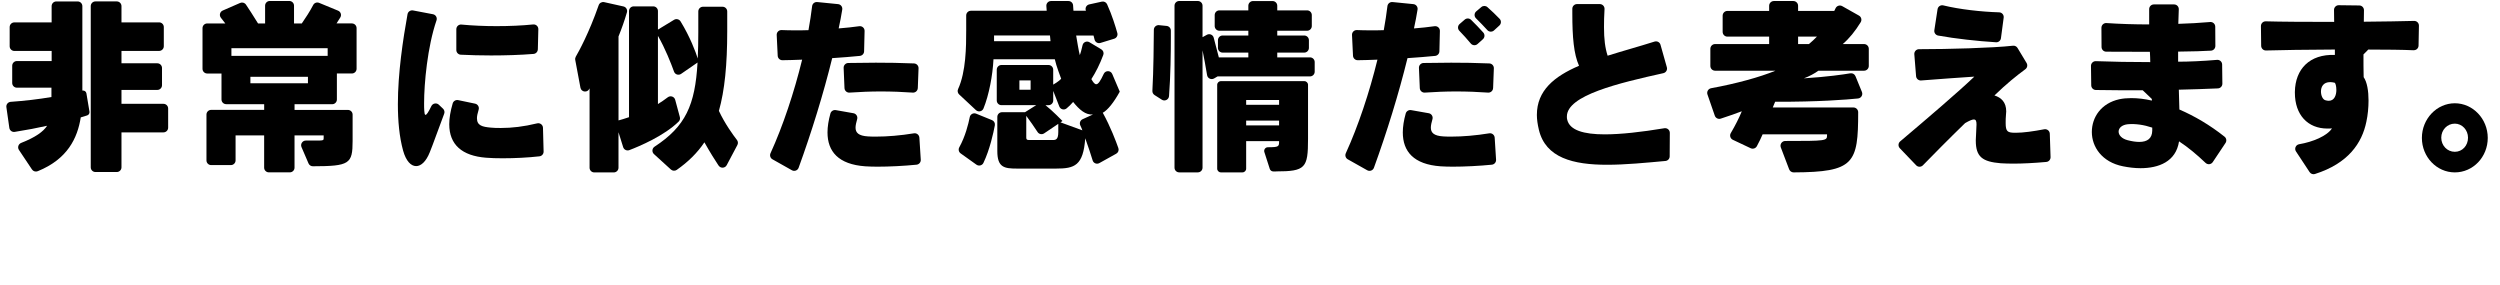
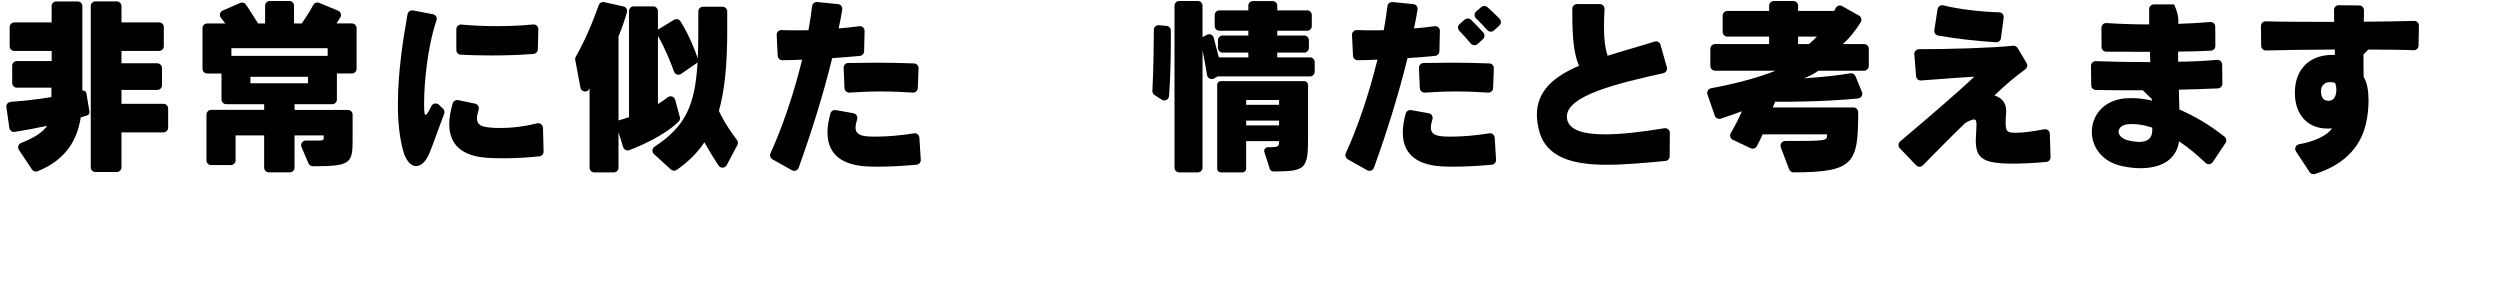
<svg xmlns="http://www.w3.org/2000/svg" width="1078" height="123" viewBox="0 0 1078 123" fill="none">
  <path d="M34.824 50.609C33.398 59.612 29.091 68.614 16.28 73.818C15.383 74.187 14.336 73.888 13.798 73.081L8.165 64.646C7.447 63.57 7.916 62.104 9.122 61.626C15.363 59.163 18.643 56.79 20.318 54.228C16.101 55.175 11.525 56.053 6.351 56.87C5.234 57.05 4.187 56.272 4.028 55.155L2.752 46.213C2.582 45.046 3.45 43.99 4.626 43.91C10.747 43.481 16.529 42.793 22.182 41.836V37.809H7.288C6.171 37.809 5.264 36.901 5.264 35.785V28.348C5.264 27.231 6.171 26.324 7.288 26.324H22.272V21.967H6.191C5.075 21.967 4.167 21.06 4.167 19.943V11.678C4.167 10.562 5.075 9.655 6.191 9.655H22.262V2.646C22.262 1.53 23.169 0.622 24.286 0.622H33.488C34.604 0.622 35.511 1.53 35.511 2.646V39.045C35.511 39.045 35.521 39.045 35.531 39.045C36.339 38.915 37.117 39.424 37.256 40.231L38.582 48.137C38.702 48.855 38.273 49.553 37.585 49.772C36.688 50.051 35.791 50.34 34.813 50.619L34.824 50.609ZM52.38 57.099V72.153C52.38 73.27 51.472 74.177 50.356 74.177H41.154C40.038 74.177 39.13 73.27 39.13 72.153V2.636C39.13 1.52 40.038 0.612 41.154 0.612H50.356C51.472 0.612 52.38 1.52 52.38 2.636V9.645H68.61C69.727 9.645 70.634 10.552 70.634 11.668V19.933C70.634 21.05 69.727 21.957 68.61 21.957H52.38V27.291H67.832C68.949 27.291 69.856 28.198 69.856 29.314V36.752C69.856 37.868 68.949 38.776 67.832 38.776H52.38V44.767H70.484C71.601 44.767 72.508 45.674 72.508 46.791V55.056C72.508 56.172 71.601 57.08 70.484 57.08H52.38V57.099Z" fill="black" />
  <path d="M145.265 31.717V42.913C145.265 44.03 144.358 44.937 143.242 44.937H127.011V47.399H150.021C151.137 47.399 152.045 48.306 152.045 49.423V60.778C152.045 70.688 150.719 71.655 134.897 71.695C134.09 71.695 133.352 71.216 133.033 70.469L130.012 63.44C129.434 62.104 130.421 60.609 131.876 60.609H137.07C139.413 60.609 139.563 60.449 139.563 59.622V58.386H127.001V72.293C127.001 73.41 126.094 74.317 124.977 74.317H115.925C114.809 74.317 113.901 73.41 113.901 72.293V58.386H101.579V69.163C101.579 70.279 100.672 71.186 99.555 71.186H91.051C89.935 71.186 89.028 70.279 89.028 69.163V49.403C89.028 48.287 89.935 47.379 91.051 47.379H113.911V44.917H97.531C96.415 44.917 95.508 44.01 95.508 42.893V31.697H89.347C88.23 31.697 87.323 30.79 87.323 29.674V12.137C87.323 11.021 88.23 10.113 89.347 10.113H97.153C96.425 9.166 95.777 8.339 95.239 7.651C94.431 6.604 94.82 5.079 96.026 4.55L103.563 1.26C104.46 0.872 105.507 1.171 106.055 1.988C107.152 3.623 109.096 6.564 111.269 10.113H114.31V2.447C114.31 1.33 115.217 0.423 116.334 0.423H124.758C125.875 0.423 126.782 1.33 126.782 2.447V10.113H130.132C131.667 7.89 133.681 4.83 135.047 2.168C135.525 1.231 136.642 0.832 137.609 1.231L145.784 4.6C146.95 5.079 147.399 6.494 146.721 7.561C146.173 8.429 145.624 9.276 145.106 10.103H151.736C152.852 10.103 153.759 11.011 153.759 12.127V29.663C153.759 30.78 152.852 31.687 151.736 31.687H145.255L145.265 31.717ZM141.288 20.791H99.785V24.081H141.288V20.791ZM132.784 33.113H107.97V35.904H132.784V33.113Z" fill="black" />
  <path d="M185.293 65.713C183.728 69.651 181.544 71.625 179.441 71.625C177.178 71.625 175.074 69.412 173.828 64.975C172.193 59.063 171.565 52.165 171.565 44.937C171.565 31.498 173.768 16.972 175.722 6.136C175.922 5.029 176.988 4.291 178.095 4.5L186.689 6.136C187.905 6.365 188.623 7.611 188.224 8.777C184.316 20.133 182.87 35.974 182.87 44.598C182.87 45.834 182.87 46.901 182.95 47.798C183.03 48.785 183.11 49.523 183.498 49.523C183.927 49.523 184.665 48.536 186.001 45.754C186.599 44.518 188.234 44.209 189.231 45.156L191.035 46.871C191.634 47.439 191.823 48.306 191.524 49.074C188.882 55.983 186.918 61.755 185.303 65.703L185.293 65.713ZM217.046 68.255C214.165 68.255 211.582 68.176 209.559 68.006C199.26 67.189 193.717 62.423 193.717 53.55C193.717 50.898 194.226 47.947 195.193 44.608C195.492 43.581 196.519 42.953 197.565 43.172L204.873 44.697C206.049 44.947 206.747 46.163 206.388 47.309C205.9 48.865 205.661 50.081 205.661 50.998C205.661 54.198 208.083 54.697 211.592 55.026C212.998 55.185 214.474 55.185 216.039 55.185C220.705 55.185 225.789 54.617 231.621 53.191C232.877 52.882 234.094 53.81 234.133 55.106L234.403 65.334C234.432 66.391 233.645 67.288 232.598 67.408C227.504 67.986 221.851 68.245 217.056 68.245L217.046 68.255ZM231.91 21.279C231.88 22.316 231.093 23.163 230.066 23.253C224.403 23.712 218.013 23.911 211.742 23.911C207.226 23.911 202.819 23.791 198.692 23.592C197.615 23.542 196.768 22.645 196.768 21.568V12.606C196.768 11.409 197.785 10.472 198.971 10.592C203.607 11.03 208.851 11.27 214.085 11.27C219.648 11.27 225.151 11.03 229.906 10.542C231.123 10.422 232.159 11.389 232.13 12.606L231.92 21.279H231.91Z" fill="black" />
  <path d="M309.851 71.396C308.396 69.202 306.213 65.773 303.74 61.366C300.66 65.962 296.722 69.811 291.807 73.26C291.039 73.798 289.982 73.719 289.284 73.09L281.987 66.441C281.01 65.544 281.139 63.968 282.256 63.241C295.615 54.497 299.742 45.345 300.779 26.962L293.691 31.857C292.594 32.614 291.089 32.136 290.64 30.89C289.384 27.41 286.842 20.88 283.702 15.467V44.867C285.127 43.989 286.553 43.013 287.939 41.956C289.095 41.078 290.76 41.627 291.139 43.023L293.153 50.48C293.342 51.167 293.153 51.925 292.644 52.424C286.373 58.575 275.766 63.051 271.359 64.736C270.273 65.155 269.056 64.557 268.707 63.45L266.694 57.02V72.323C266.694 73.439 265.786 74.347 264.67 74.347H256.246C255.129 74.347 254.222 73.439 254.222 72.323V38.058C254.192 38.127 254.162 38.197 254.132 38.267C253.335 40.092 250.653 39.773 250.284 37.809L248.041 25.835C247.951 25.357 248.041 24.858 248.28 24.439C249.576 22.206 253.963 14.28 258.15 2.247C258.489 1.27 259.496 0.702 260.513 0.921L268.827 2.776C269.964 3.025 270.661 4.181 270.342 5.298C269.276 8.977 268.02 12.466 266.704 15.716V51.925C267.87 51.596 269.355 51.188 271.23 50.529V4.77C271.23 3.653 272.137 2.746 273.254 2.746H281.678C282.794 2.746 283.702 3.653 283.702 4.77V12.765L290.66 8.538C291.617 7.96 292.864 8.269 293.452 9.216C297.549 15.886 300.002 22.445 300.869 25.237C301.029 21.628 301.108 18.089 301.108 13.991V4.929C301.108 3.813 302.015 2.905 303.132 2.905H311.556C312.673 2.905 313.58 3.813 313.58 4.929V13.413C313.58 27.949 312.483 38.955 309.991 47.818C312.543 53.311 316.172 58.286 317.767 60.349C318.256 60.977 318.326 61.835 317.957 62.533L313.351 71.226C312.633 72.582 310.719 72.682 309.871 71.396H309.851Z" fill="black" />
  <path d="M370.795 24.101C367.296 24.45 363.159 24.788 358.842 25.068C355.053 40.49 349.909 57.099 344.366 72.343C343.937 73.519 342.552 74.028 341.465 73.41L333.091 68.694C332.163 68.176 331.804 67.039 332.243 66.072C337.557 54.478 342.462 39.733 345.881 25.726C342.811 25.855 339.89 25.935 337.377 25.965C336.291 25.975 335.393 25.117 335.344 24.031L334.915 15.088C334.855 13.902 335.832 12.915 337.019 12.965C338.803 13.044 340.867 13.084 343.07 13.084C344.785 13.084 346.659 13.084 348.613 13.005C349.261 9.386 349.799 5.936 350.188 2.646C350.318 1.55 351.305 0.772 352.401 0.882L361.384 1.779C362.55 1.899 363.368 2.975 363.178 4.132C362.76 6.764 362.241 9.485 361.633 12.257C364.833 12.008 367.894 11.669 370.516 11.3C371.752 11.13 372.849 12.107 372.809 13.354L372.6 22.127C372.58 23.154 371.802 23.991 370.775 24.101H370.795ZM378.272 71.874C376.318 71.874 374.603 71.794 373.128 71.715C361.504 70.897 356.818 65.314 356.818 57.1C356.818 54.637 357.257 51.886 358.074 48.944C358.353 47.938 359.36 47.3 360.387 47.479L368.014 48.825C369.2 49.034 369.938 50.221 369.609 51.377C369.22 52.753 368.911 54.009 368.911 55.046C368.911 57.179 370.157 58.575 374.294 58.824C375.391 58.904 376.557 58.904 377.883 58.904C382.529 58.904 388.272 58.446 394.094 57.488C395.27 57.289 396.357 58.166 396.437 59.363L397.035 68.874C397.105 69.96 396.297 70.907 395.21 71.017C389.847 71.555 383.407 71.874 378.272 71.874ZM395.749 37.988C395.709 39.135 394.722 40.012 393.575 39.932C389.189 39.623 384.533 39.434 379.758 39.434C375.361 39.434 370.845 39.623 366.319 39.932C365.182 40.012 364.195 39.145 364.145 37.998L363.777 29.275C363.727 28.138 364.634 27.181 365.771 27.161C369.778 27.091 373.656 27.032 377.654 27.032C382.788 27.032 388.102 27.101 394.134 27.351C395.25 27.4 396.118 28.338 396.078 29.454L395.759 37.988H395.749Z" fill="black" />
-   <path d="M475.524 48.635C478.874 54.707 481.237 61.008 482.244 63.869C482.563 64.786 482.174 65.803 481.327 66.271L474.029 70.329C472.912 70.947 471.517 70.389 471.148 69.172C470.43 66.86 469.254 63.161 467.958 59.632C467.1 71.456 463.352 72.692 455.396 72.692H438.548C433.005 72.692 430.044 72.203 430.044 65.135V50.41C430.044 49.293 430.951 48.386 432.067 48.386H441.977L446.812 45.346H431.828C430.712 45.346 429.804 44.438 429.804 43.322V30.052C429.804 28.936 430.712 28.029 431.828 28.029H452.116C453.233 28.029 454.14 28.936 454.14 30.052V36.483C454.14 36.483 456.562 35.167 457.569 33.94C457.569 33.94 455.386 28.278 454.838 25.566H428.389C428.05 32.485 426.445 40.989 424.072 46.791C423.534 48.097 421.849 48.446 420.822 47.479L413.584 40.72C412.946 40.131 412.757 39.204 413.125 38.417C416.555 30.93 416.625 20.003 416.625 13.174V6.664C416.625 5.547 417.532 4.64 418.648 4.64H451.338C451.338 4.64 451.259 3.653 451.189 2.566C451.119 1.42 452.036 0.443 453.183 0.443H460.72C461.776 0.443 462.654 1.27 462.714 2.327C462.783 3.494 462.873 4.63 462.873 4.63H468.257C467.768 3.474 468.446 2.168 469.672 1.898L475.126 0.702C476.053 0.503 476.99 0.971 477.379 1.839C479.522 6.554 481.057 11.599 481.795 14.251C482.084 15.297 481.486 16.374 480.449 16.693L474.507 18.517C473.391 18.857 472.224 18.179 471.965 17.032C471.846 16.494 471.696 15.896 471.527 15.307H464.04C464.269 16.783 465.206 22.366 465.605 23.762C465.984 22.904 466.422 21.13 466.801 19.485C467.1 18.159 468.616 17.511 469.782 18.218L474.886 21.279C475.704 21.768 476.073 22.775 475.744 23.672C474.228 27.749 472.474 31.189 470.599 34.11C471.377 35.506 472.005 36.323 472.703 36.323C473.56 36.323 474.488 34.967 475.933 31.857C476.661 30.282 478.914 30.302 479.592 31.897L482.842 39.523C480.27 44.209 477.618 47.489 475.504 48.635H475.524ZM421.041 71.007L414.232 66.142C413.395 65.544 413.145 64.417 413.644 63.52C416.226 58.874 417.562 53.52 418.16 50.49C418.409 49.243 419.735 48.536 420.912 49.014L427.751 51.796C428.648 52.164 429.156 53.102 428.977 54.049C428.379 57.239 426.814 64.477 424.052 70.249C423.514 71.376 422.068 71.735 421.051 71.007H421.041ZM452.744 15.297H428.638V17.76H452.983C452.983 17.182 452.744 15.786 452.744 15.297ZM444.4 34.678H439.564V38.706H444.4V34.678ZM456.333 53.401L450.232 57.508C449.295 58.136 448.029 57.887 447.41 56.95C446.144 55.036 444.051 51.935 442.525 49.951V59.233C442.525 59.891 442.605 60.379 443.692 60.379H453.911C455.236 60.379 456.333 60.22 456.333 56.93V53.401ZM471.228 49.353C468.117 49.662 465.385 47.27 462.734 43.96C461.886 44.996 460.829 45.964 459.912 46.741C458.865 47.618 457.27 47.19 456.772 45.924L454.15 39.204V43.332C454.15 44.448 453.243 45.355 452.126 45.355H450.8C453.761 47.658 458.138 52.175 458.138 52.175L457.28 52.753L466.721 56.202C466.512 55.574 466.183 54.826 465.824 54.079C465.346 53.072 465.794 51.865 466.811 51.407L471.247 49.383C471.247 49.383 471.247 49.403 471.247 49.353H471.228Z" fill="black" />
  <path d="M500.976 42.983L497.846 40.989C497.228 40.59 496.869 39.892 496.909 39.164C497.407 30.471 497.507 17.899 497.537 12.855C497.537 11.659 498.574 10.732 499.77 10.851L503.05 11.18C504.087 11.28 504.874 12.157 504.874 13.194V16.374C504.874 22.376 504.755 32.854 504.087 41.438C503.967 42.963 502.262 43.82 500.976 42.993V42.983ZM525.013 32.953L523.527 33.821C522.301 34.539 520.726 33.811 520.497 32.405C519.898 28.746 519.071 24.31 518.533 21.698V72.303C518.533 73.42 517.625 74.327 516.509 74.327H508.473C507.357 74.327 506.45 73.42 506.45 72.303V2.457C506.45 1.34 507.357 0.433 508.473 0.433H516.509C517.625 0.433 518.533 1.34 518.533 2.457V16.035L520.407 14.998C521.563 14.36 523.009 14.969 523.348 16.235C523.986 18.597 524.933 22.166 525.561 24.739H538.282V22.685H527.206C526.089 22.685 525.182 21.778 525.182 20.661V17.331C525.182 16.215 526.089 15.307 527.206 15.307H538.282V13.254H525.8C524.684 13.254 523.777 12.347 523.777 11.23V6.494C523.777 5.378 524.684 4.471 525.8 4.471H538.282V2.477C538.282 1.36 539.189 0.453 540.306 0.453H548.73C549.847 0.453 550.754 1.36 550.754 2.477V4.471H563.625C564.741 4.471 565.648 5.378 565.648 6.494V11.23C565.648 12.347 564.741 13.254 563.625 13.254H550.754V15.307H562.378C563.495 15.307 564.402 16.215 564.402 17.331V20.661C564.402 21.778 563.495 22.685 562.378 22.685H550.754V24.739H564.871C565.987 24.739 566.895 25.646 566.895 26.762V30.92C566.895 32.036 565.987 32.944 564.871 32.944H525.003L525.013 32.953ZM550.216 73.928H549.039C548.351 73.928 547.733 73.479 547.524 72.821L545.191 65.574C544.862 64.547 545.63 63.49 546.706 63.49C551.542 63.49 551.542 63.161 551.542 60.858H537.345V72.732C537.345 73.609 536.627 74.327 535.75 74.327H526.448C525.571 74.327 524.853 73.609 524.853 72.732V36.582C524.853 35.705 525.571 34.987 526.448 34.987H562.428C563.306 34.987 564.023 35.705 564.023 36.582V59.951C564.023 72.433 562.927 73.908 550.216 73.908V73.928ZM551.542 43.132H537.345V45.186H551.542V43.132ZM551.542 52.005H537.345V54.059H551.542V52.005Z" fill="black" />
  <path d="M618.865 24.101C615.366 24.45 611.229 24.788 606.912 25.068C603.124 40.49 597.979 57.099 592.436 72.343C592.008 73.519 590.622 74.028 589.535 73.41L581.161 68.694C580.234 68.176 579.875 67.039 580.313 66.072C585.627 54.478 590.532 39.733 593.952 25.726C590.881 25.855 587.96 25.935 585.448 25.965C584.361 25.975 583.464 25.117 583.414 24.031L582.985 15.088C582.925 13.902 583.902 12.915 585.089 12.965C586.873 13.044 588.937 13.084 591.14 13.084C592.855 13.084 594.729 13.084 596.683 13.005C597.331 9.386 597.87 5.936 598.259 2.646C598.388 1.55 599.375 0.772 600.472 0.882L609.454 1.779C610.621 1.899 611.438 2.975 611.249 4.132C610.83 6.764 610.312 9.485 609.703 12.257C612.904 12.008 615.964 11.669 618.586 11.3C619.822 11.13 620.919 12.107 620.879 13.354L620.67 22.127C620.65 23.154 619.872 23.991 618.845 24.101H618.865ZM626.343 71.874C624.389 71.874 622.674 71.794 621.198 71.715C609.574 70.897 604.888 65.314 604.888 57.1C604.888 54.637 605.327 51.886 606.144 48.944C606.424 47.938 607.43 47.3 608.457 47.479L616.084 48.825C617.27 49.034 618.008 50.221 617.679 51.377C617.29 52.753 616.981 54.009 616.981 55.046C616.981 57.179 618.227 58.575 622.365 58.824C623.461 58.904 624.628 58.904 625.954 58.904C630.599 58.904 636.342 58.446 642.164 57.488C643.341 57.289 644.427 58.166 644.507 59.363L645.105 68.874C645.175 69.96 644.367 70.907 643.281 71.017C637.917 71.555 631.477 71.874 626.343 71.874ZM643.819 37.988C643.779 39.135 642.792 40.012 641.646 39.932C637.259 39.623 632.603 39.434 627.828 39.434C623.431 39.434 618.915 39.623 614.389 39.932C613.253 40.012 612.266 39.145 612.216 37.998L611.847 29.275C611.797 28.138 612.704 27.181 613.841 27.161C617.849 27.091 621.727 27.032 625.724 27.032C630.859 27.032 636.172 27.101 642.204 27.351C643.321 27.4 644.188 28.338 644.148 29.454L643.829 37.988H643.819ZM634.218 18.777C632.663 16.922 630.958 15.008 629.274 13.284C628.456 12.446 628.516 11.1 629.403 10.343L631.587 8.458C632.374 7.781 633.56 7.801 634.308 8.528C636.103 10.273 637.887 12.137 639.582 14.021C640.33 14.859 640.27 16.145 639.442 16.893L637.12 18.976C636.272 19.744 634.956 19.654 634.218 18.777ZM641.367 13.005C639.831 11.34 638.166 9.575 636.442 7.89C635.594 7.053 635.644 5.677 636.551 4.909L638.735 3.055C639.502 2.397 640.639 2.407 641.386 3.085C643.171 4.67 645.045 6.435 646.65 8.129C647.428 8.947 647.358 10.243 646.531 11.001L644.208 13.124C643.39 13.872 642.114 13.822 641.357 13.005H641.367Z" fill="black" />
  <path d="M719.966 67.408C719.966 68.455 719.169 69.322 718.132 69.412C709.648 70.189 700.895 71.047 692.969 71.047C678.383 71.047 666.44 68.086 663.559 55.943C663.011 53.64 662.701 51.507 662.701 49.543C662.701 39.035 670.189 32.953 680.876 28.358C678.613 23.353 677.985 16.035 677.985 5.777V3.783C677.985 2.666 678.892 1.759 680.008 1.759H689.848C691.015 1.759 691.942 2.756 691.872 3.922C691.693 6.843 691.643 9.376 691.643 11.698C691.643 16.873 692.111 20.651 693.208 24.021C699.608 21.997 706.537 20.113 713.446 17.929C714.543 17.581 715.699 18.199 716.008 19.305L718.75 29.015C719.069 30.132 718.381 31.288 717.244 31.548C698.013 35.815 675.642 41.108 675.642 50.221C675.642 50.709 675.642 51.208 675.801 51.696C676.898 56.133 682.82 57.937 691.952 57.937C698.891 57.937 707.714 56.95 717.673 55.295C718.909 55.086 720.036 56.053 720.026 57.309L719.966 67.428V67.408Z" fill="black" />
  <path d="M784.08 30.491C782.674 31.558 780.102 32.953 777.839 33.781C788.128 33.123 794.937 32.106 797.848 31.608C798.795 31.448 799.722 31.966 800.081 32.854L802.862 39.643C803.381 40.909 802.543 42.325 801.178 42.464C796.143 42.973 784.14 43.94 765.437 43.88L764.42 46.342H799.194C800.33 46.342 801.247 47.26 801.247 48.396C801.247 70.499 799.513 74.217 773.413 74.337C772.555 74.337 771.788 73.808 771.479 73.011L767.889 63.57C767.381 62.224 768.368 60.788 769.814 60.788H770.113C787.28 60.788 787.818 60.708 787.818 58.405V57.917H760.044C759.455 59.333 758.518 61.257 757.561 63.031C757.043 63.988 755.866 64.377 754.879 63.909L747.203 60.28C746.116 59.761 745.697 58.425 746.316 57.389C748.22 54.168 749.964 50.709 751.071 47.977C748.369 48.994 745.039 50.171 741.979 51.158C740.912 51.497 739.776 50.928 739.417 49.872L736.256 40.73C735.848 39.533 736.595 38.267 737.841 38.038C748.618 36.074 758.897 33.242 765.587 30.491H739.556C738.42 30.491 737.503 29.574 737.503 28.437V21.05C737.503 19.913 738.42 18.996 739.556 18.996H762.855V15.796H744.86C743.723 15.796 742.806 14.879 742.806 13.742V6.764C742.806 5.627 743.723 4.71 744.86 4.71H762.855V2.497C762.855 1.36 763.772 0.443 764.909 0.443H773.283C774.42 0.443 775.337 1.36 775.337 2.497V4.71H790.939C791.148 4.311 791.328 3.932 791.487 3.583C791.996 2.487 793.312 2.058 794.358 2.646L801.586 6.724C802.603 7.292 802.942 8.598 802.324 9.595C799.991 13.403 797.349 16.663 794.588 18.996H803.77C804.906 18.996 805.823 19.913 805.823 21.05V28.437C805.823 29.574 804.906 30.491 803.77 30.491H784.06H784.08ZM775.337 15.796V18.996H780.022C781.119 18.089 782.515 16.783 783.452 15.796H775.337Z" fill="black" />
  <path d="M868.033 70.558C866.079 70.558 864.284 70.478 862.729 70.399C854.773 69.741 851.962 67.607 851.962 60.629V60.379C852.042 57.508 852.271 55.205 852.271 53.65C852.271 52.254 852.032 51.517 851.104 51.517C850.397 51.517 849.23 52.005 847.356 53.082C840.188 60.041 833.458 66.86 829.152 71.286C828.354 72.103 827.028 72.104 826.241 71.266L819.202 63.919C818.395 63.071 818.464 61.725 819.352 60.968C830.896 51.208 844.554 39.543 851.334 33.043C843.867 33.502 838.324 33.97 828.384 34.698C827.267 34.778 826.3 33.95 826.211 32.834L825.453 23.403C825.363 22.226 826.29 21.209 827.477 21.209H827.776C839.949 21.209 859.12 20.691 868.003 19.714C868.79 19.624 869.548 20.003 869.957 20.681L873.865 27.171C874.403 28.068 874.174 29.225 873.336 29.843C869.359 32.774 865.201 36.124 860.007 41.158C862.898 42.066 865.082 44.029 865.082 48.057C865.082 48.386 865.002 48.795 865.002 49.124C864.842 50.769 864.842 51.995 864.842 53.062C864.842 56.761 865.7 57.169 868.661 57.249H869.209C872.429 57.249 876.746 56.641 881.461 55.744C882.688 55.514 883.834 56.422 883.874 57.668L884.203 67.747C884.233 68.814 883.435 69.741 882.369 69.831C877.195 70.299 872.21 70.558 868.043 70.558H868.033ZM860.695 18.229C852.59 17.72 843.239 16.693 835.731 15.337C834.645 15.138 833.917 14.121 834.087 13.034L835.472 3.982C835.652 2.796 836.808 2.038 837.965 2.327C844.893 4.032 854.315 5.089 862.051 5.318C863.247 5.358 864.145 6.415 863.985 7.611L862.809 16.474C862.669 17.531 861.742 18.298 860.685 18.229H860.695Z" fill="black" />
-   <path d="M951.069 70.269C947.21 66.581 943.412 63.45 939.604 60.948C938.278 69.731 930.791 72.522 922.985 72.522C920.412 72.522 917.84 72.193 915.418 71.705C906.365 69.9 901.999 63.33 901.999 56.92C901.999 50.51 906.056 44.518 913.853 42.793C915.418 42.464 917.132 42.305 919.007 42.305C921.738 42.305 924.699 42.634 927.9 43.371C927.89 43.142 927.88 42.903 927.87 42.674C926.354 41.218 925.477 40.381 923.952 38.935C917.073 38.965 910.244 38.895 903.734 38.806C902.637 38.795 901.76 37.898 901.74 36.802L901.63 28.427C901.62 27.271 902.577 26.334 903.734 26.373C911.001 26.643 918.738 26.782 927.192 26.782C927.192 25.387 927.112 23.911 927.032 22.346C920.702 22.346 914.301 22.346 908.19 22.286C907.083 22.276 906.196 21.379 906.186 20.272L906.136 11.978C906.136 10.801 907.123 9.864 908.3 9.944C914.142 10.333 920.343 10.532 926.723 10.532V3.932C926.723 2.816 927.63 1.908 928.747 1.908H937.47C938.627 1.908 939.544 2.875 939.494 4.022C939.404 6.185 939.344 8.229 939.285 10.283C943.91 10.143 948.536 9.884 953.013 9.495C954.189 9.396 955.206 10.313 955.216 11.499L955.266 19.814C955.266 20.9 954.418 21.808 953.332 21.847C951.428 21.927 949.454 22.037 947.48 22.097C944.748 22.176 942.016 22.176 939.205 22.256V26.603C943.741 26.603 949.892 26.344 955.994 25.815C957.16 25.715 958.167 26.633 958.187 27.809L958.286 36.064C958.296 37.151 957.459 38.068 956.372 38.118C951.009 38.377 945.356 38.526 939.514 38.676C939.594 41.637 939.673 44.508 939.753 47.22C946.273 50.041 952.933 53.929 959.234 58.944C960.051 59.592 960.221 60.778 959.642 61.646L954.139 69.9C953.441 70.947 951.966 71.117 951.059 70.249L951.069 70.269ZM928.059 55.036C924.39 53.8 920.881 53.311 917.601 53.56C914.949 53.81 913.544 55.205 913.544 56.761C913.544 58.236 914.869 59.801 917.442 60.459C919.316 60.948 921.031 61.197 922.436 61.197C926.025 61.197 927.979 59.632 928.049 56.352V55.036H928.059Z" fill="black" />
+   <path d="M951.069 70.269C947.21 66.581 943.412 63.45 939.604 60.948C938.278 69.731 930.791 72.522 922.985 72.522C920.412 72.522 917.84 72.193 915.418 71.705C906.365 69.9 901.999 63.33 901.999 56.92C901.999 50.51 906.056 44.518 913.853 42.793C915.418 42.464 917.132 42.305 919.007 42.305C921.738 42.305 924.699 42.634 927.9 43.371C927.89 43.142 927.88 42.903 927.87 42.674C926.354 41.218 925.477 40.381 923.952 38.935C917.073 38.965 910.244 38.895 903.734 38.806C902.637 38.795 901.76 37.898 901.74 36.802L901.63 28.427C901.62 27.271 902.577 26.334 903.734 26.373C911.001 26.643 918.738 26.782 927.192 26.782C927.192 25.387 927.112 23.911 927.032 22.346C920.702 22.346 914.301 22.346 908.19 22.286C907.083 22.276 906.196 21.379 906.186 20.272L906.136 11.978C906.136 10.801 907.123 9.864 908.3 9.944C914.142 10.333 920.343 10.532 926.723 10.532V3.932C926.723 2.816 927.63 1.908 928.747 1.908H937.47C939.404 6.185 939.344 8.229 939.285 10.283C943.91 10.143 948.536 9.884 953.013 9.495C954.189 9.396 955.206 10.313 955.216 11.499L955.266 19.814C955.266 20.9 954.418 21.808 953.332 21.847C951.428 21.927 949.454 22.037 947.48 22.097C944.748 22.176 942.016 22.176 939.205 22.256V26.603C943.741 26.603 949.892 26.344 955.994 25.815C957.16 25.715 958.167 26.633 958.187 27.809L958.286 36.064C958.296 37.151 957.459 38.068 956.372 38.118C951.009 38.377 945.356 38.526 939.514 38.676C939.594 41.637 939.673 44.508 939.753 47.22C946.273 50.041 952.933 53.929 959.234 58.944C960.051 59.592 960.221 60.778 959.642 61.646L954.139 69.9C953.441 70.947 951.966 71.117 951.059 70.249L951.069 70.269ZM928.059 55.036C924.39 53.8 920.881 53.311 917.601 53.56C914.949 53.81 913.544 55.205 913.544 56.761C913.544 58.236 914.869 59.801 917.442 60.459C919.316 60.948 921.031 61.197 922.436 61.197C926.025 61.197 927.979 59.632 928.049 56.352V55.036H928.059Z" fill="black" />
  <path d="M1040.77 21.668C1036.02 21.449 1028.98 21.379 1021.21 21.369C1020.4 22.186 1019.94 22.645 1019.13 23.462C1019.13 26.712 1019.12 29.933 1019.21 33.272C1020.7 35.406 1021.31 39.184 1021.31 43.371C1021.31 46.412 1021 49.612 1020.38 52.484C1018.49 61.705 1012.58 70.469 998.184 75.035C997.327 75.304 996.39 74.955 995.901 74.207L990.029 65.304C989.222 64.088 989.94 62.443 991.375 62.194C997.327 61.187 1003.43 58.625 1005.55 55.355C1004.84 55.435 1004.23 55.435 1003.6 55.435C995.094 55.435 989.551 49.523 989.551 40.002V39.593C989.71 29.783 995.911 23.293 1006.78 23.682L1006.8 23.662V21.359C994.685 21.429 983.051 21.568 977.109 21.768C975.972 21.808 975.035 20.9 975.015 19.764L974.916 11.25C974.906 10.093 975.843 9.166 976.999 9.196C983.38 9.386 994.595 9.445 1006.49 9.445C1006.49 7.741 1006.45 6.026 1006.43 4.291C1006.42 3.155 1007.35 2.227 1008.48 2.247L1017.34 2.357C1018.46 2.367 1019.36 3.294 1019.34 4.421C1019.32 5.767 1019.28 7.342 1019.28 9.366C1027.75 9.296 1035.62 9.156 1040.96 9.017C1042.12 8.987 1043.06 9.924 1043.04 11.08L1042.88 19.664C1042.86 20.801 1041.91 21.708 1040.76 21.648L1040.77 21.668ZM1006.65 35.655C1005.95 35.496 1005.32 35.406 1004.77 35.406C1001.81 35.406 1000.8 37.46 1000.8 39.434C1000.8 41.238 1001.57 42.883 1002.67 43.212C1003.22 43.371 1003.69 43.461 1004.16 43.461C1006.65 43.461 1007.44 40.919 1007.44 38.786C1007.44 37.141 1007.05 35.745 1006.66 35.665L1006.65 35.655Z" fill="black" />
-   <path d="M1058.52 74.337C1050.71 74.337 1044.32 67.687 1044.32 59.472C1044.32 51.257 1050.72 44.528 1058.52 44.528C1066.32 44.528 1072.72 51.257 1072.72 59.472C1072.72 67.687 1066.4 74.337 1058.52 74.337ZM1058.52 53.311C1055.24 53.311 1052.67 56.023 1052.67 59.382C1052.67 62.742 1055.24 65.454 1058.52 65.454C1061.8 65.454 1064.21 62.742 1064.21 59.382C1064.21 56.023 1061.64 53.311 1058.52 53.311Z" fill="black" />
</svg>